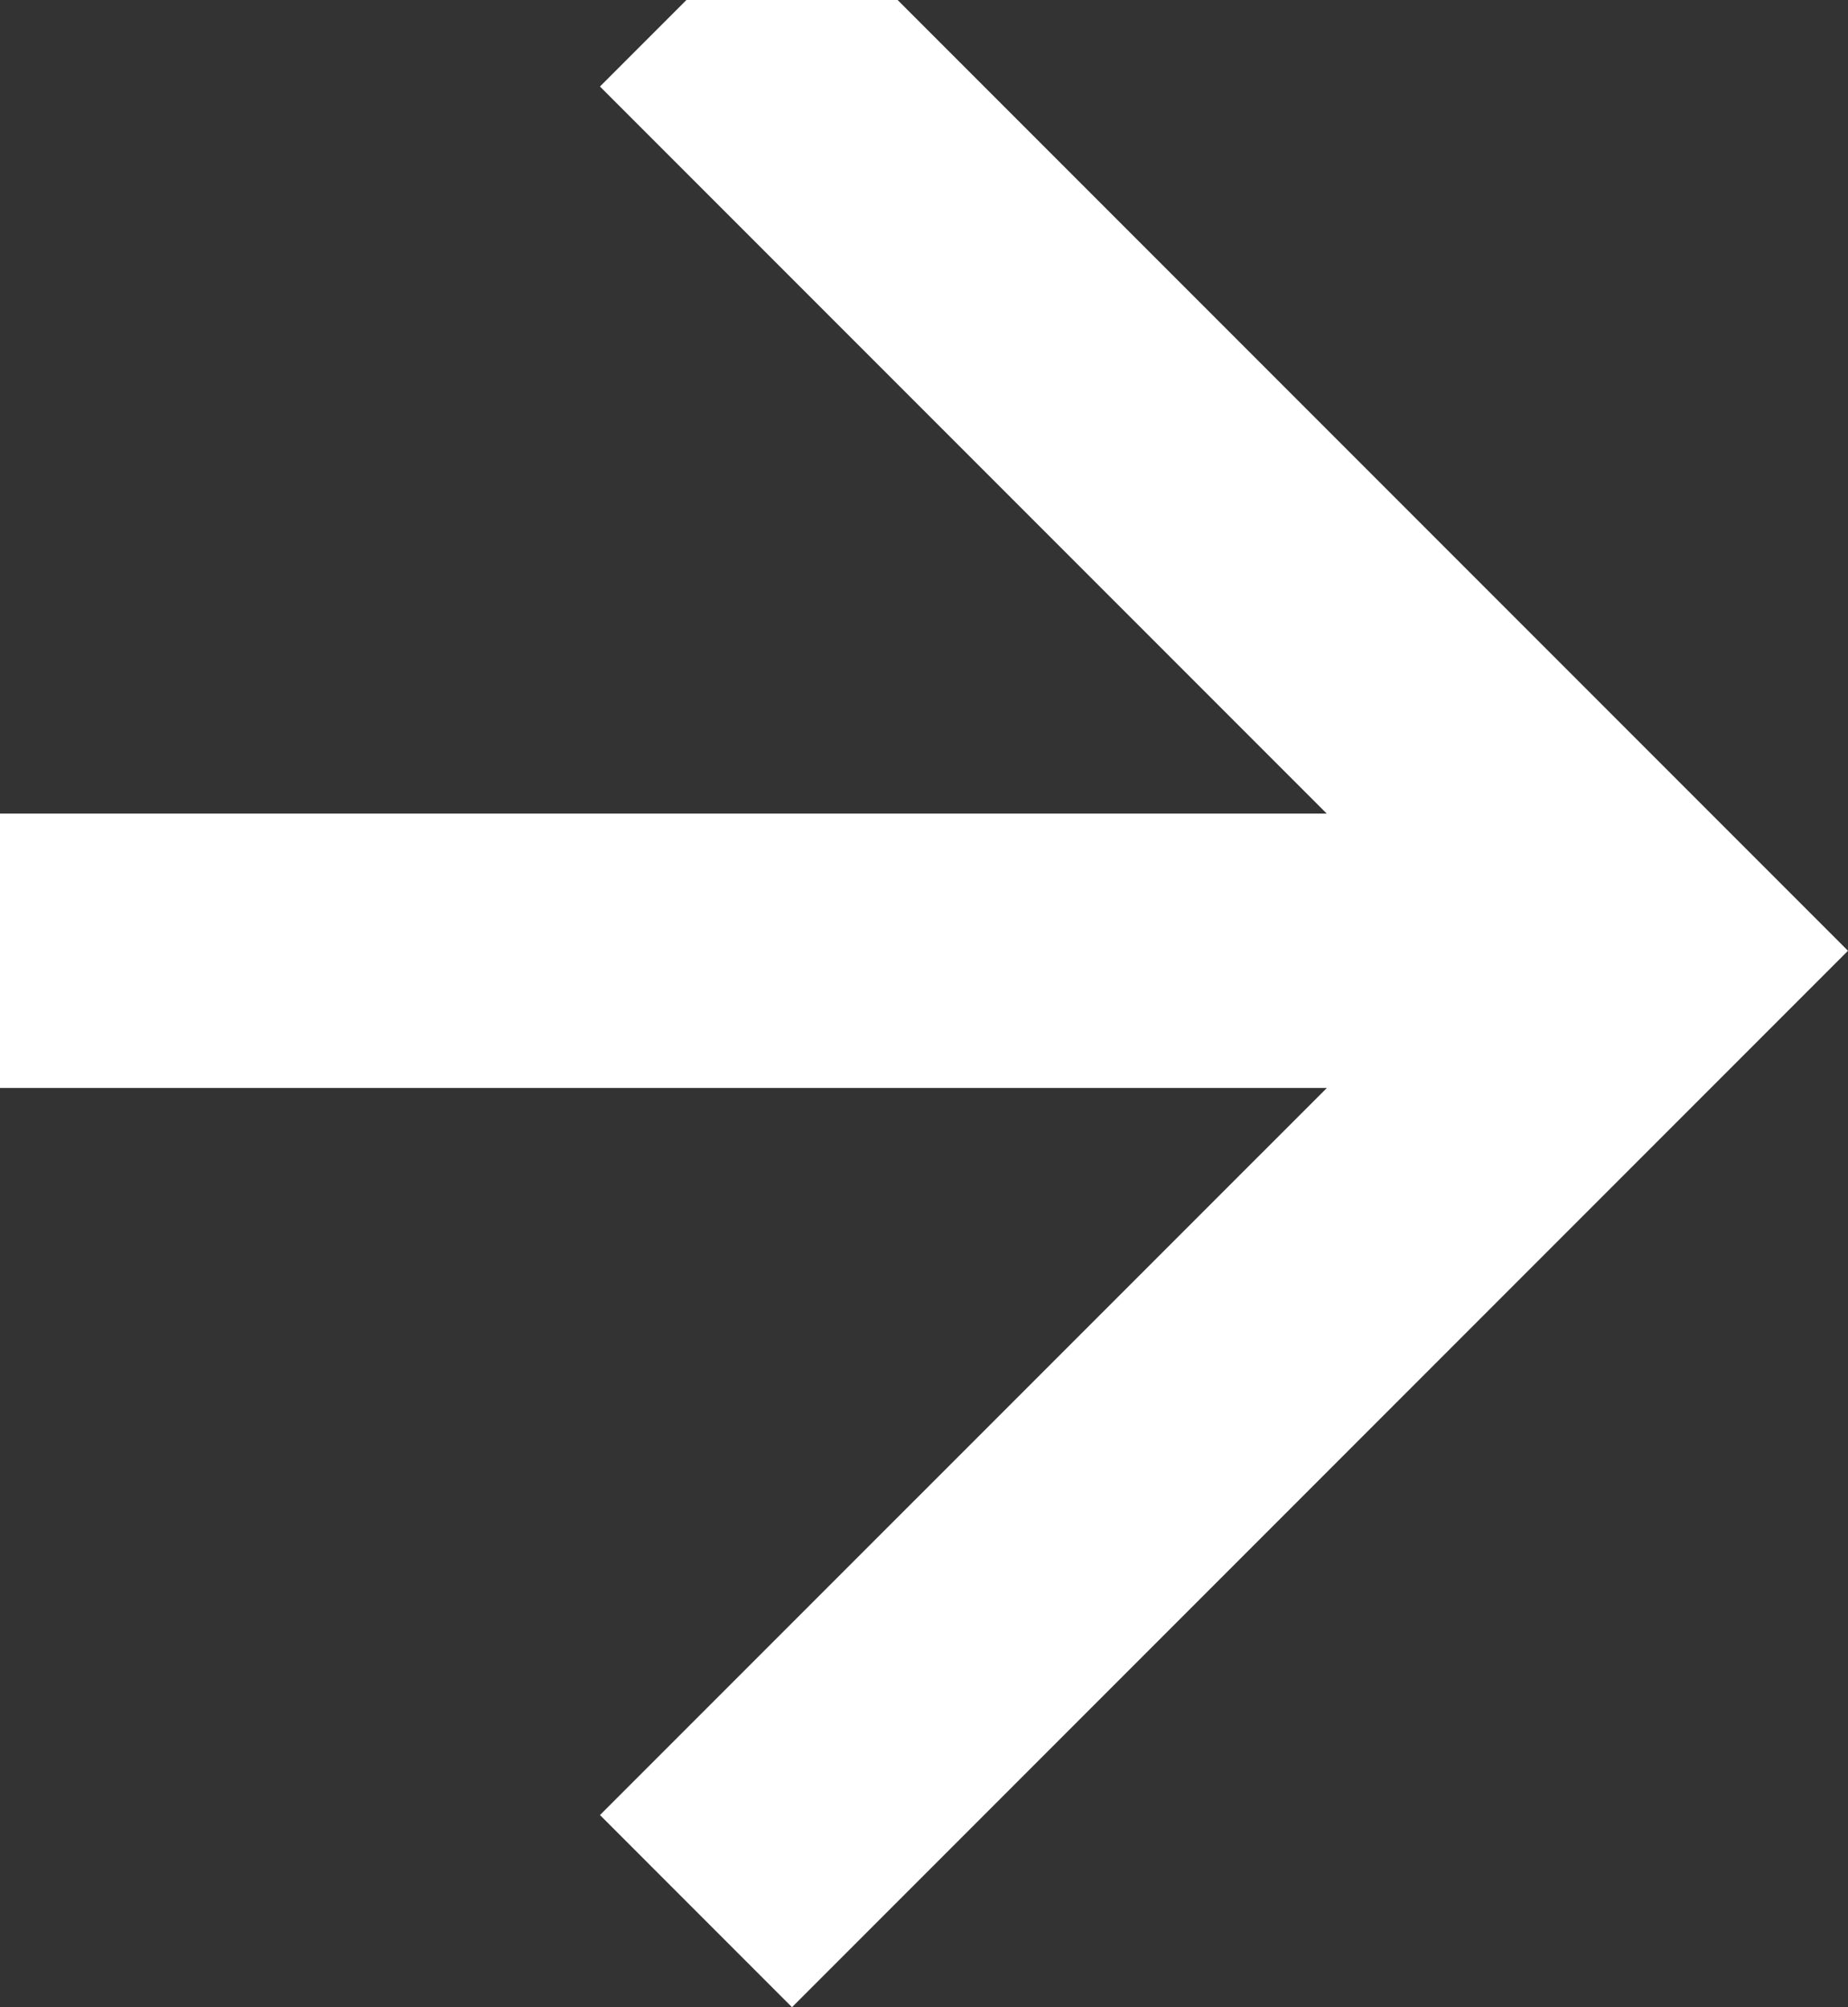
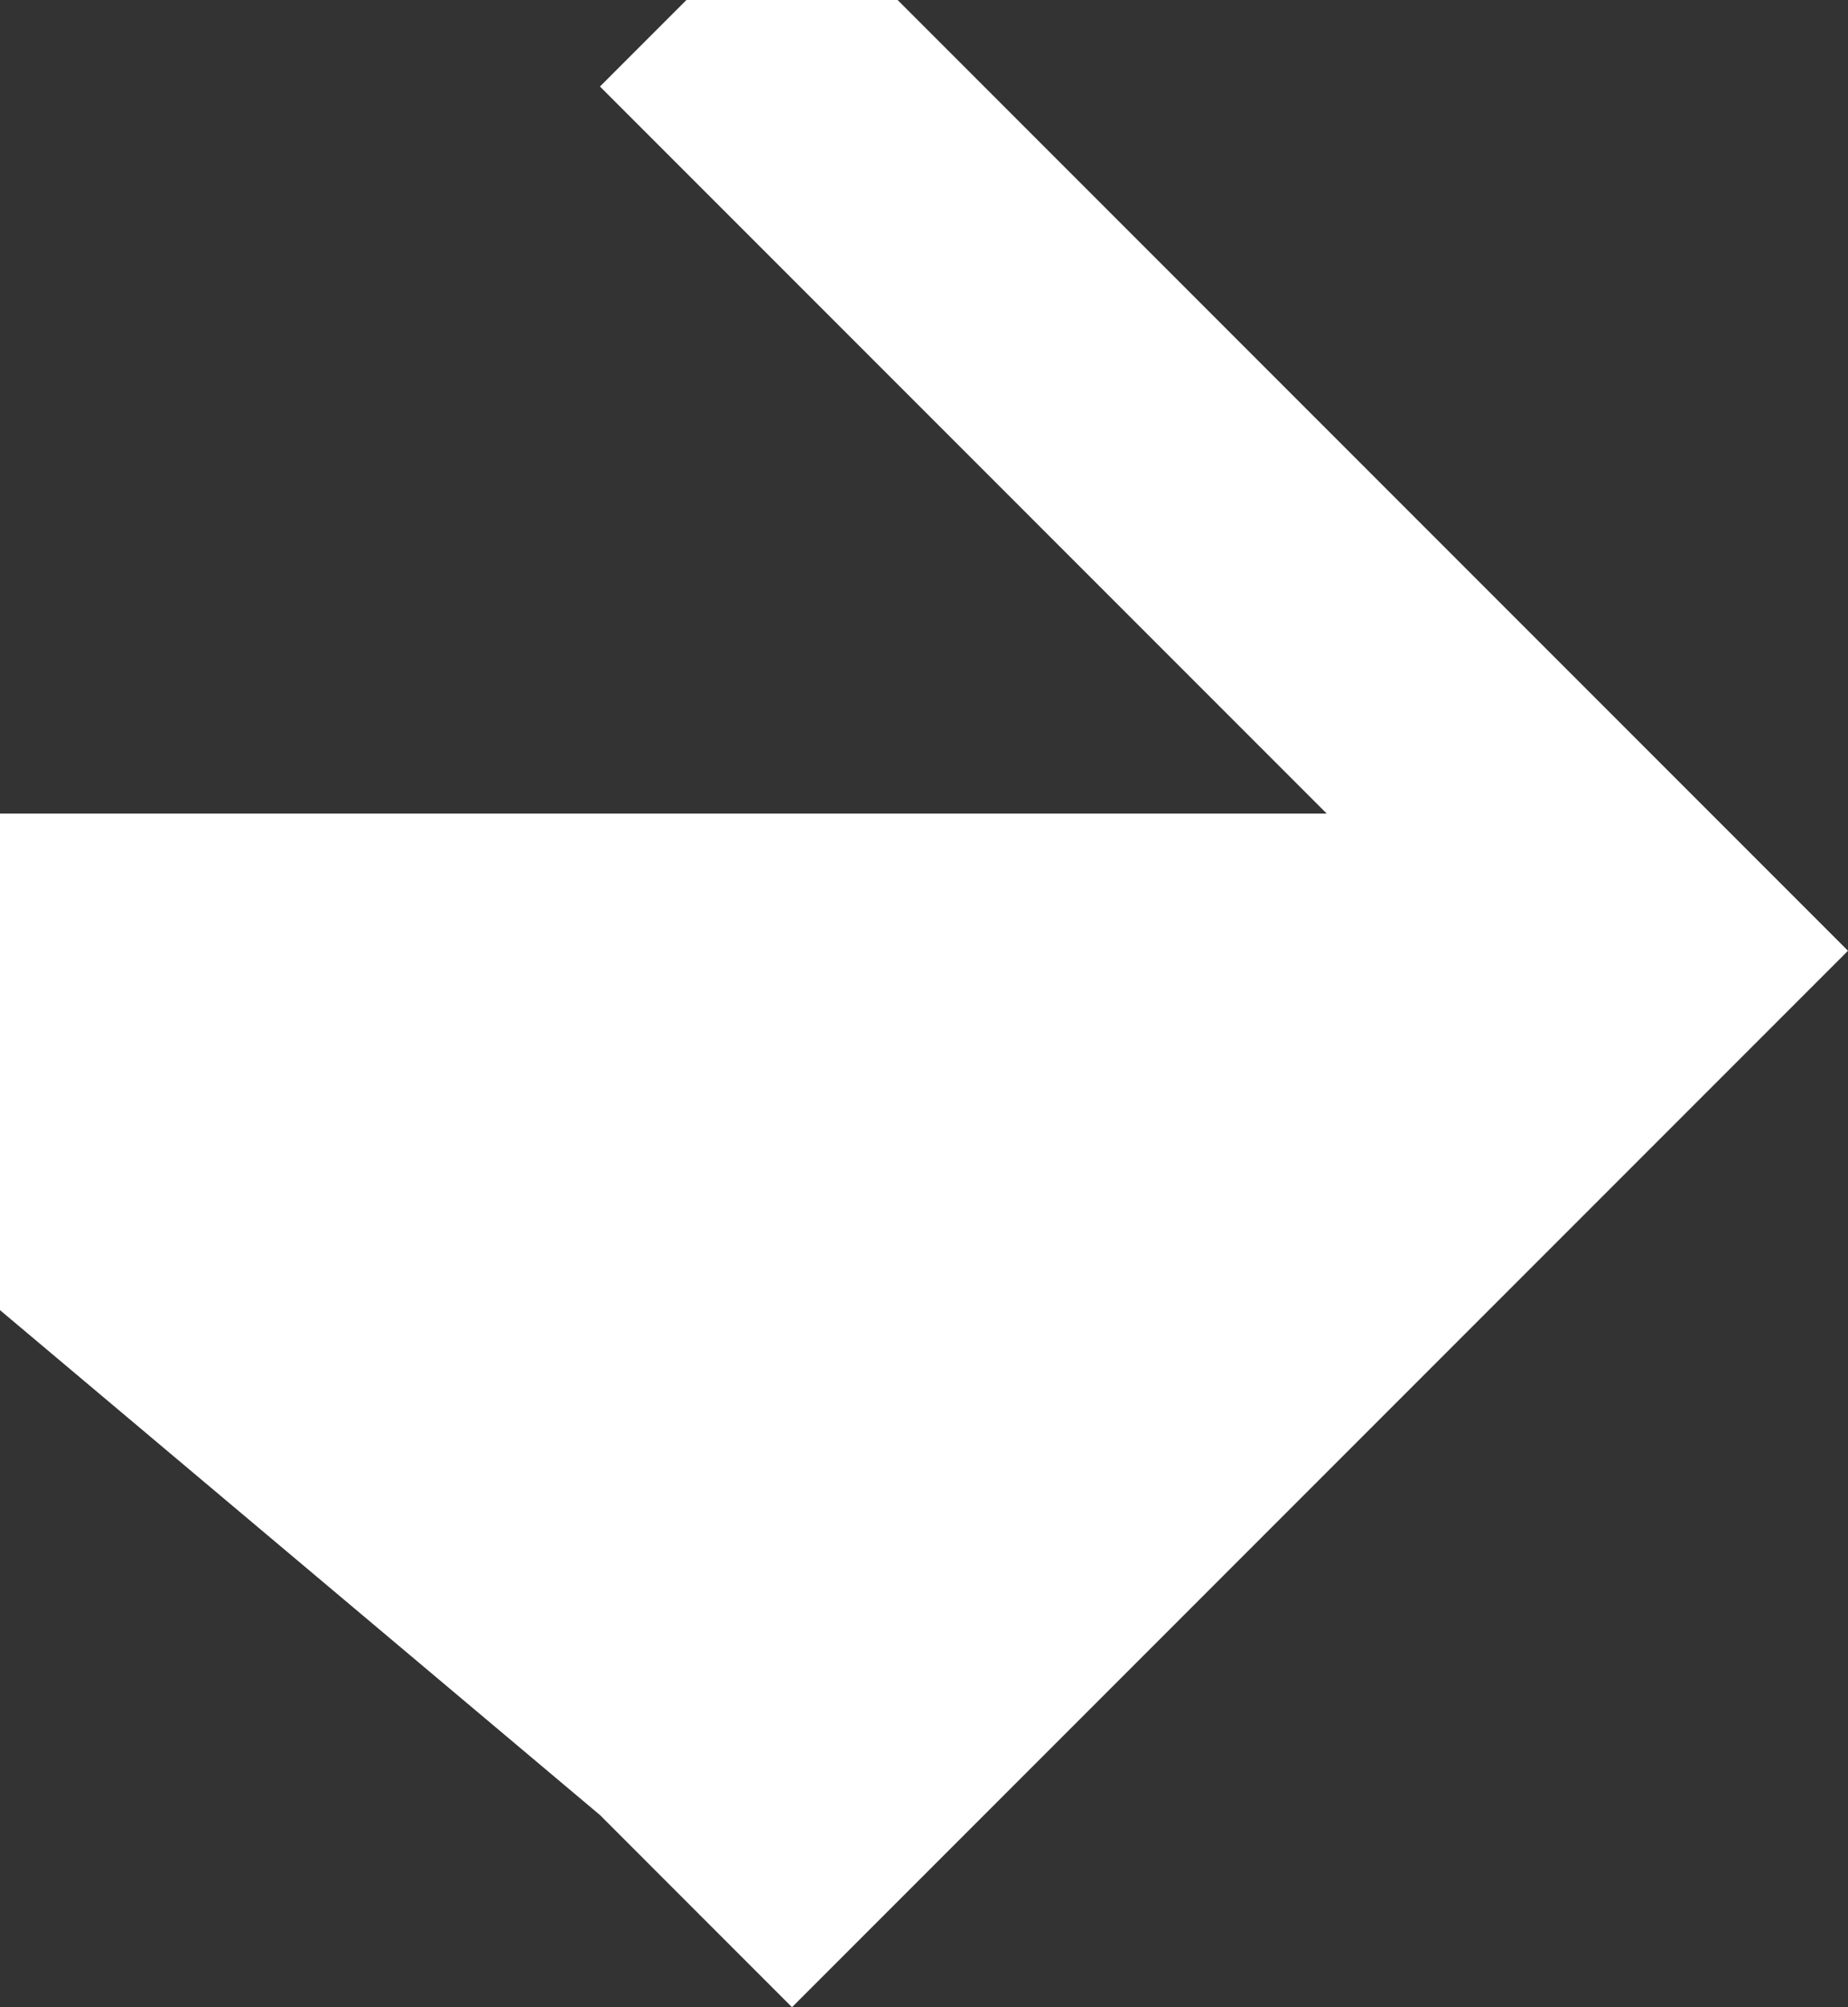
<svg xmlns="http://www.w3.org/2000/svg" width="35" height="38" viewBox="0 0 35 38" fill="none">
  <rect x="0" y="0" width="35" height="38" fill="#333333" stroke="none" />
-   <path d="M15-2l-3.637 3.638 13.765 13.765H-5v5.194h30.13L11.363 34.362 15 38l20-20L15-2z" fill="#fff" />
+   <path d="M15-2l-3.637 3.638 13.765 13.765H-5v5.194L11.363 34.362 15 38l20-20L15-2z" fill="#fff" />
</svg>